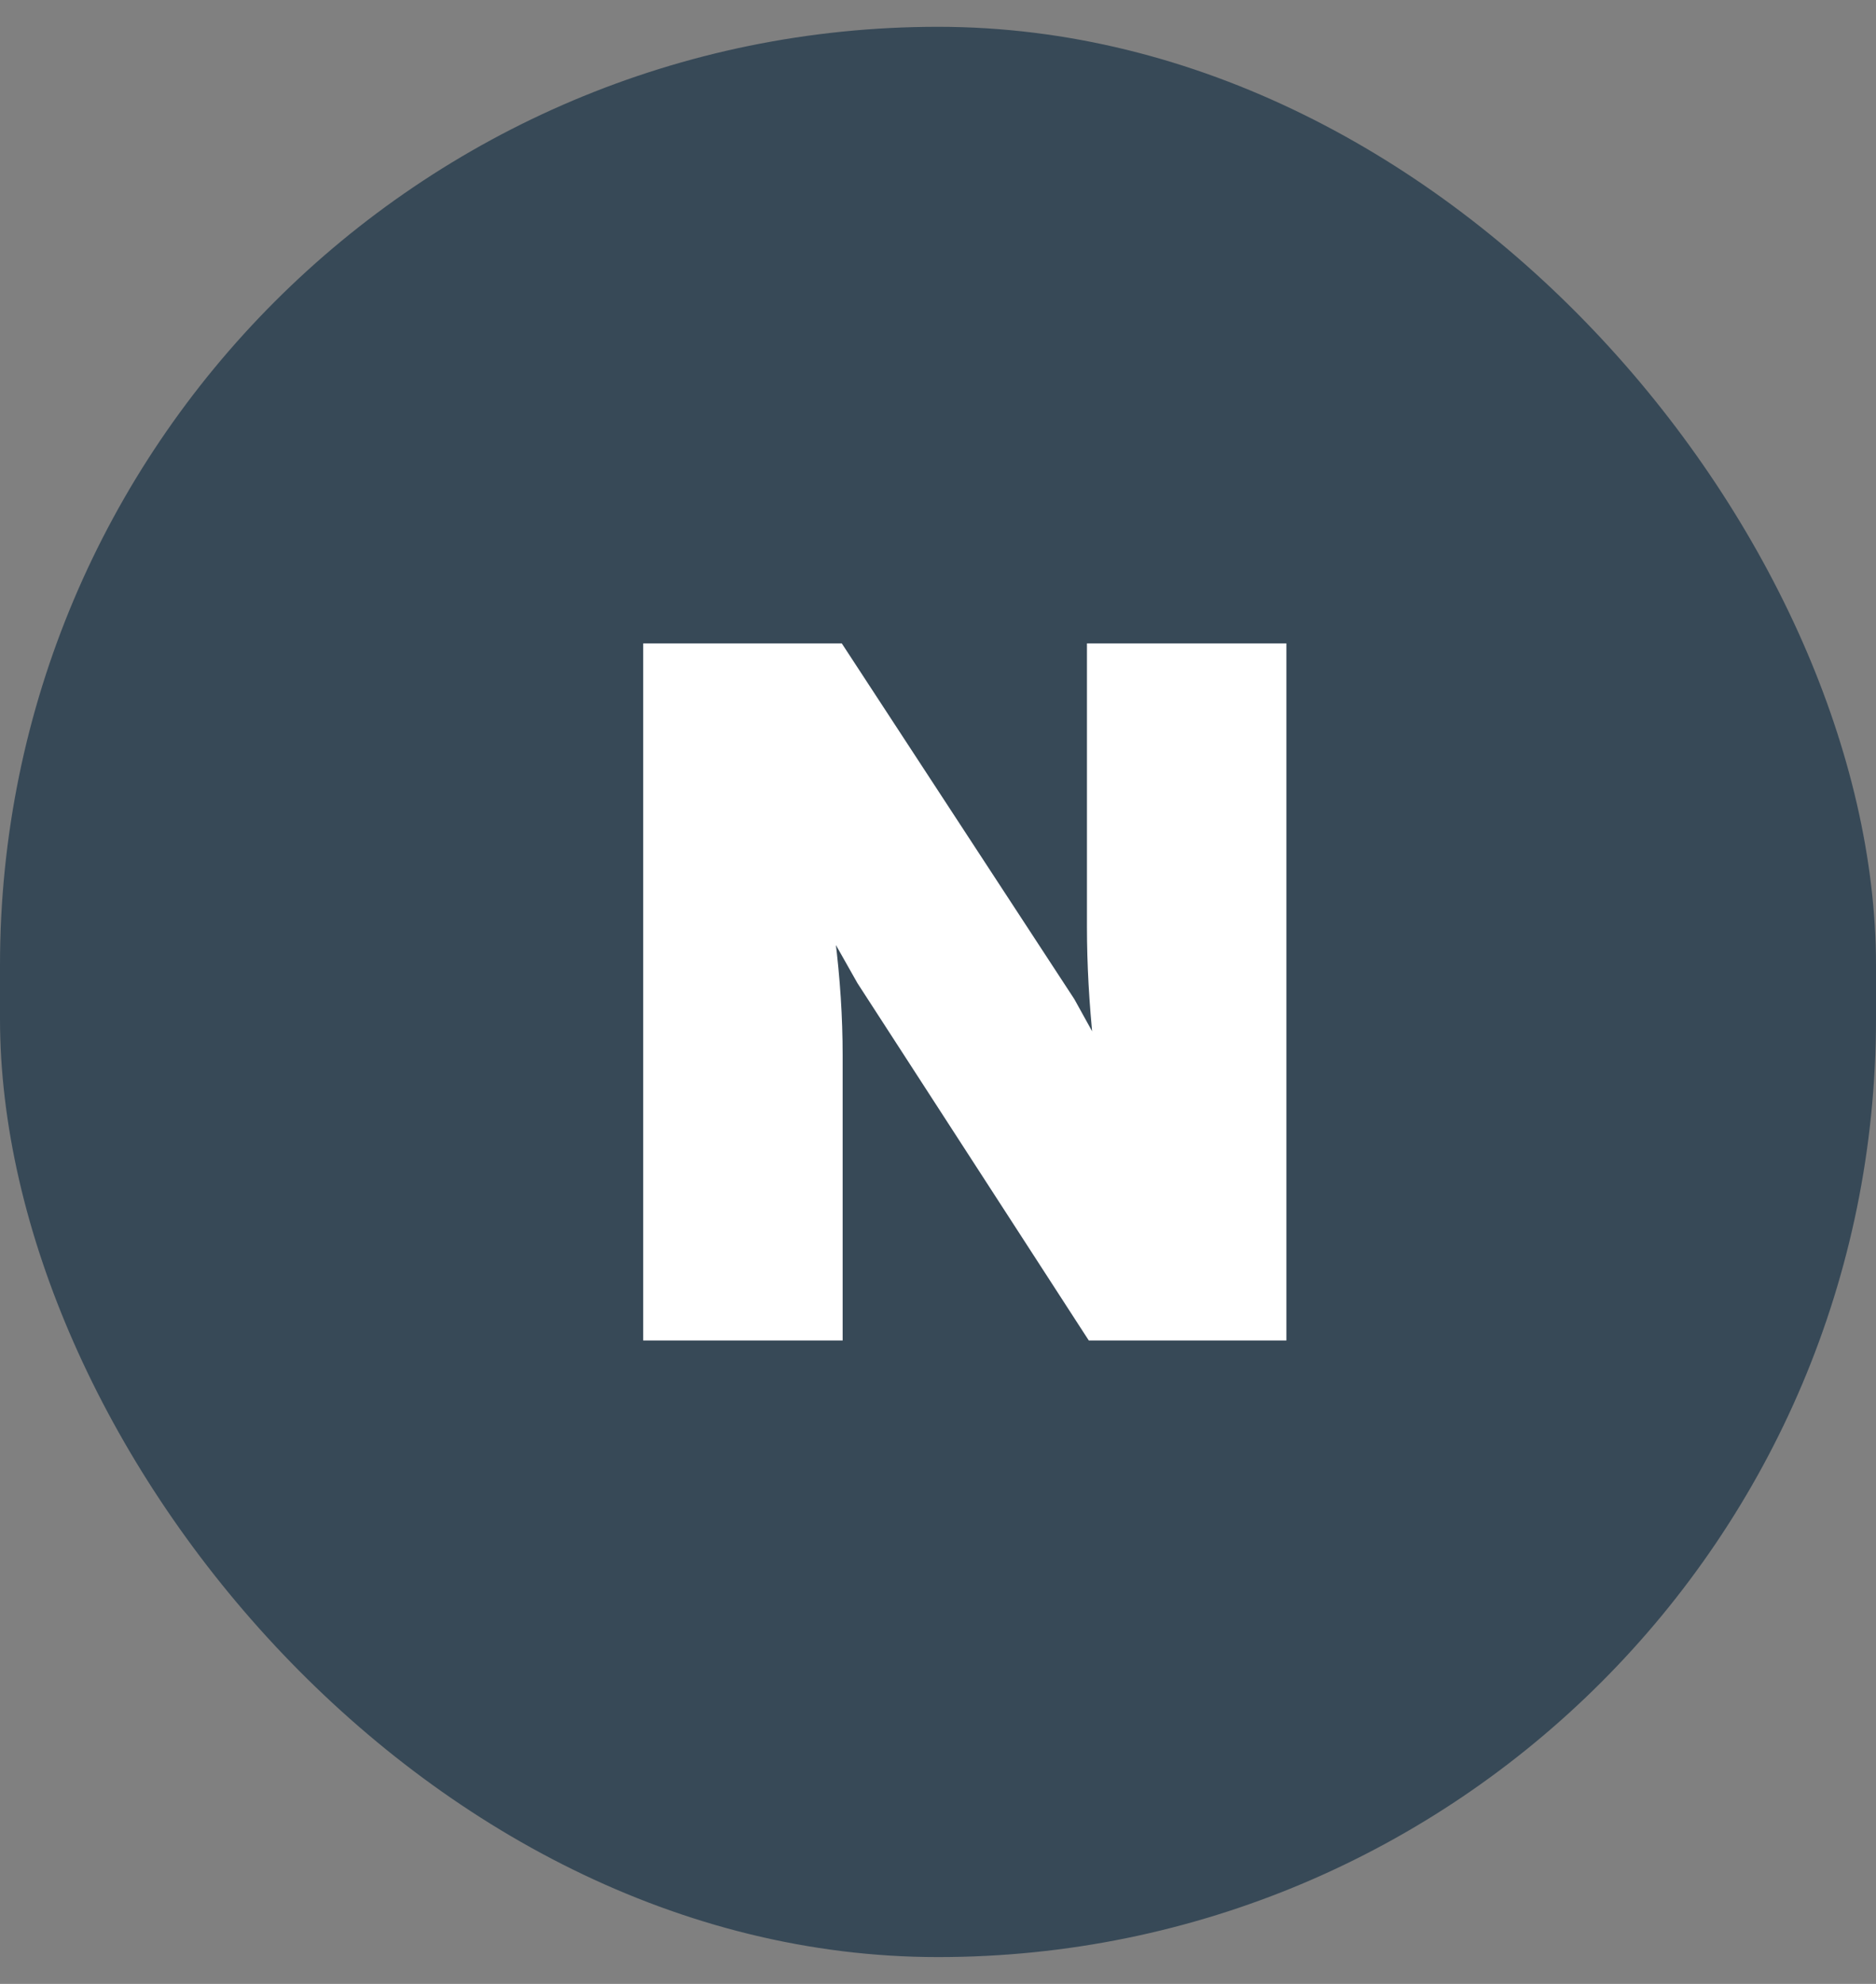
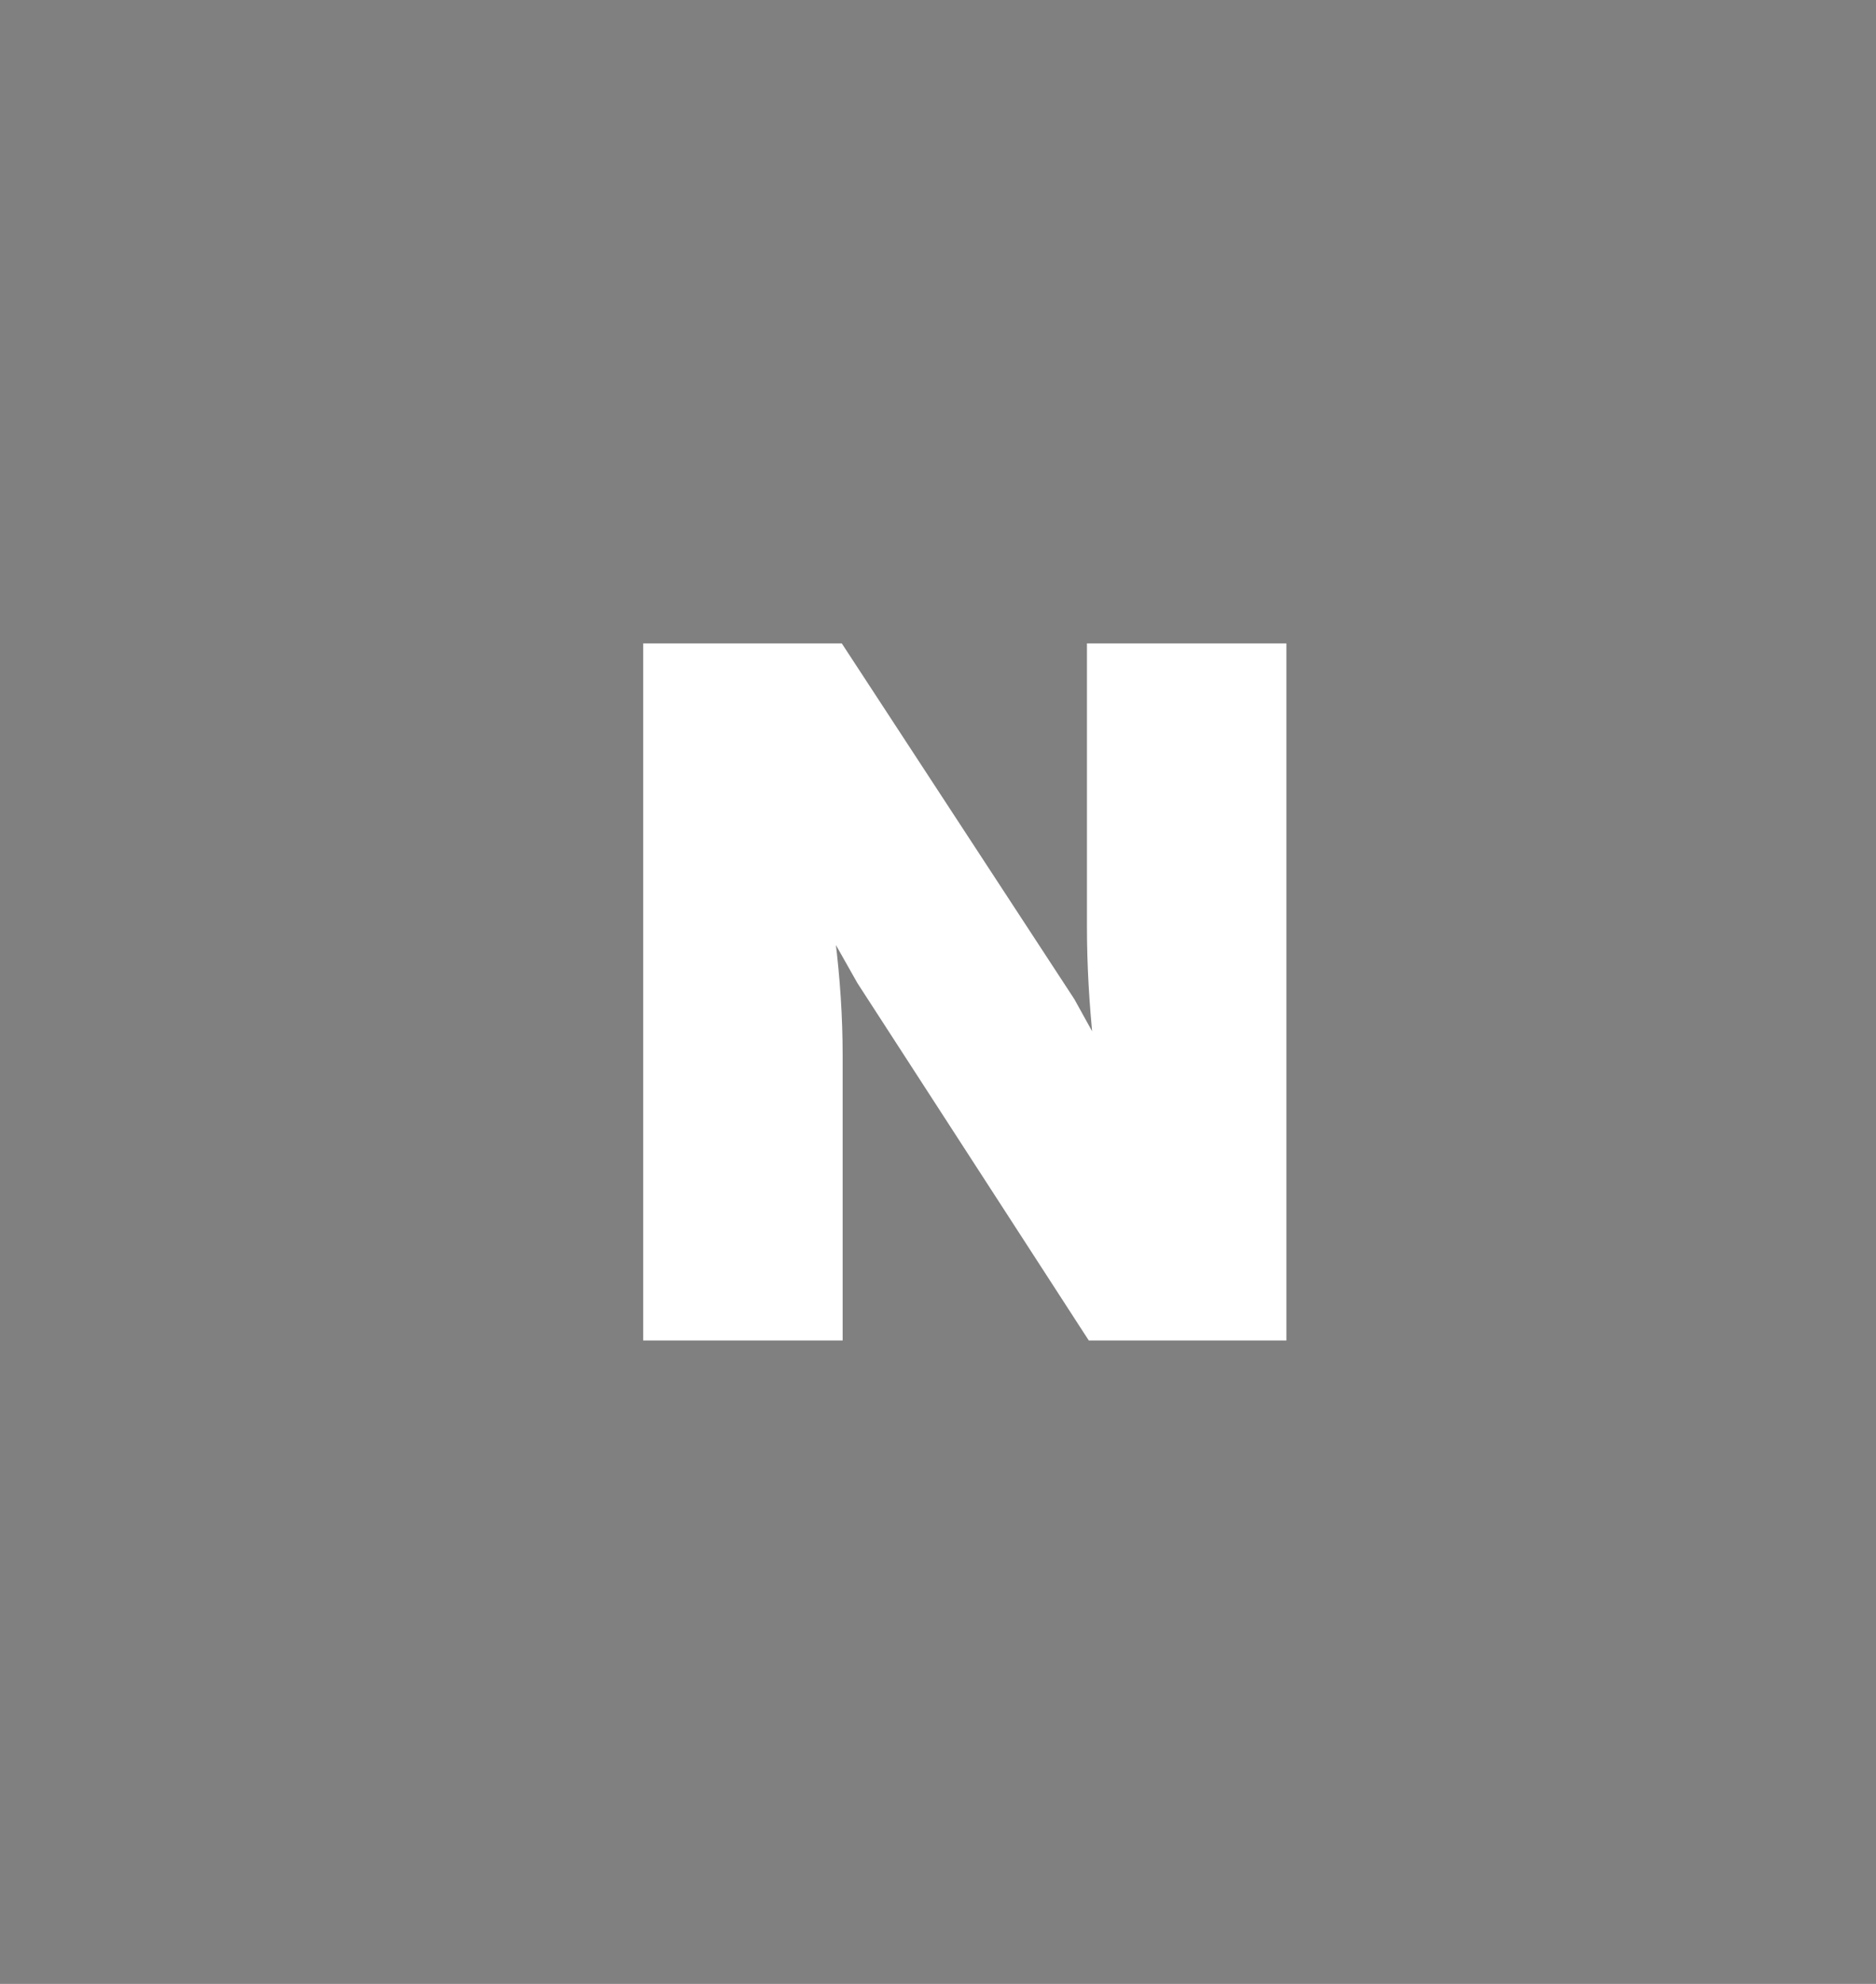
<svg xmlns="http://www.w3.org/2000/svg" width="35" height="37" viewBox="0 0 35 37" fill="none">
  <rect x="0" y="0" width="35" height="37" fill="#808080" stroke="none" />
-   <rect y="0.5" width="35" height="36" rx="17.5" fill="#374957" />
  <path d="M15.57 12.25L15.644 12.363L19.822 18.752L19.832 18.768L20.77 20.463C20.731 20.14 20.69 19.803 20.648 19.454V19.45C20.569 18.697 20.529 17.975 20.529 17.284V12.25H23.75V24.75H20.449L20.375 24.636L16.216 18.214L16.212 18.208L16.208 18.201L15.221 16.455C15.257 16.803 15.293 17.161 15.332 17.528C15.424 18.262 15.471 18.981 15.471 19.684V24.75H12.25V12.25H15.57Z" fill="white" stroke="white" stroke-width="0.5" />
</svg>